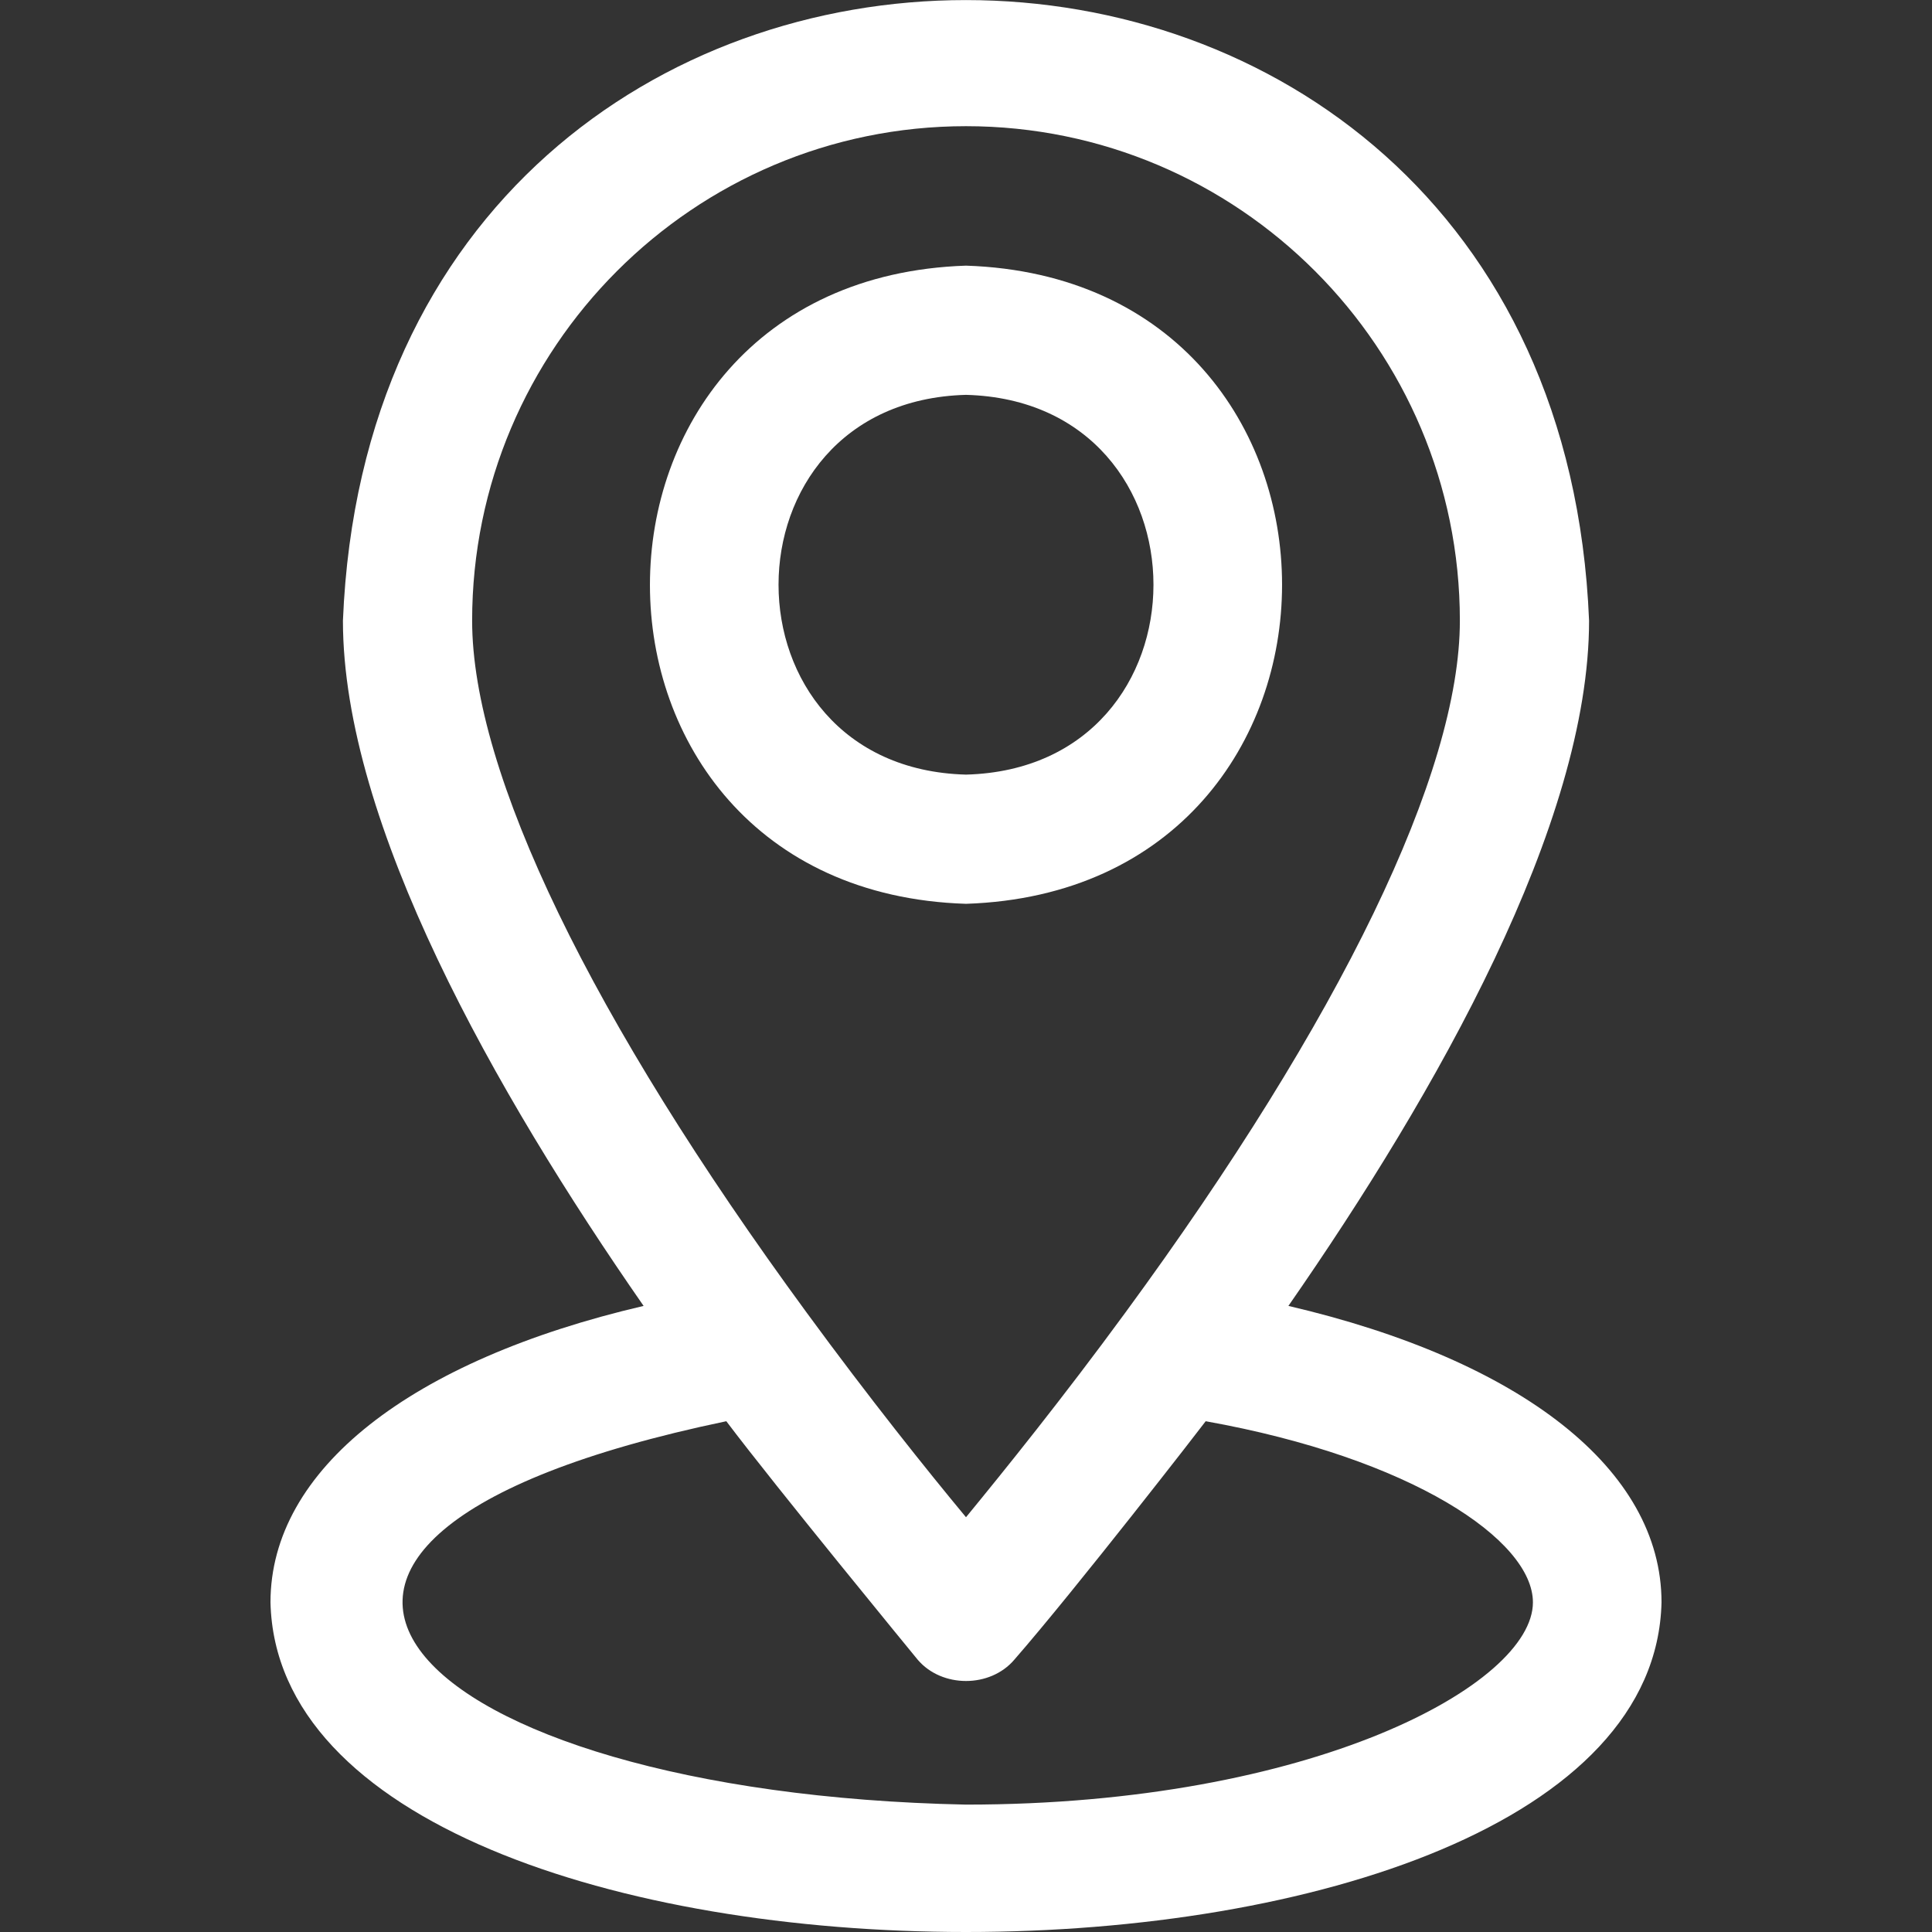
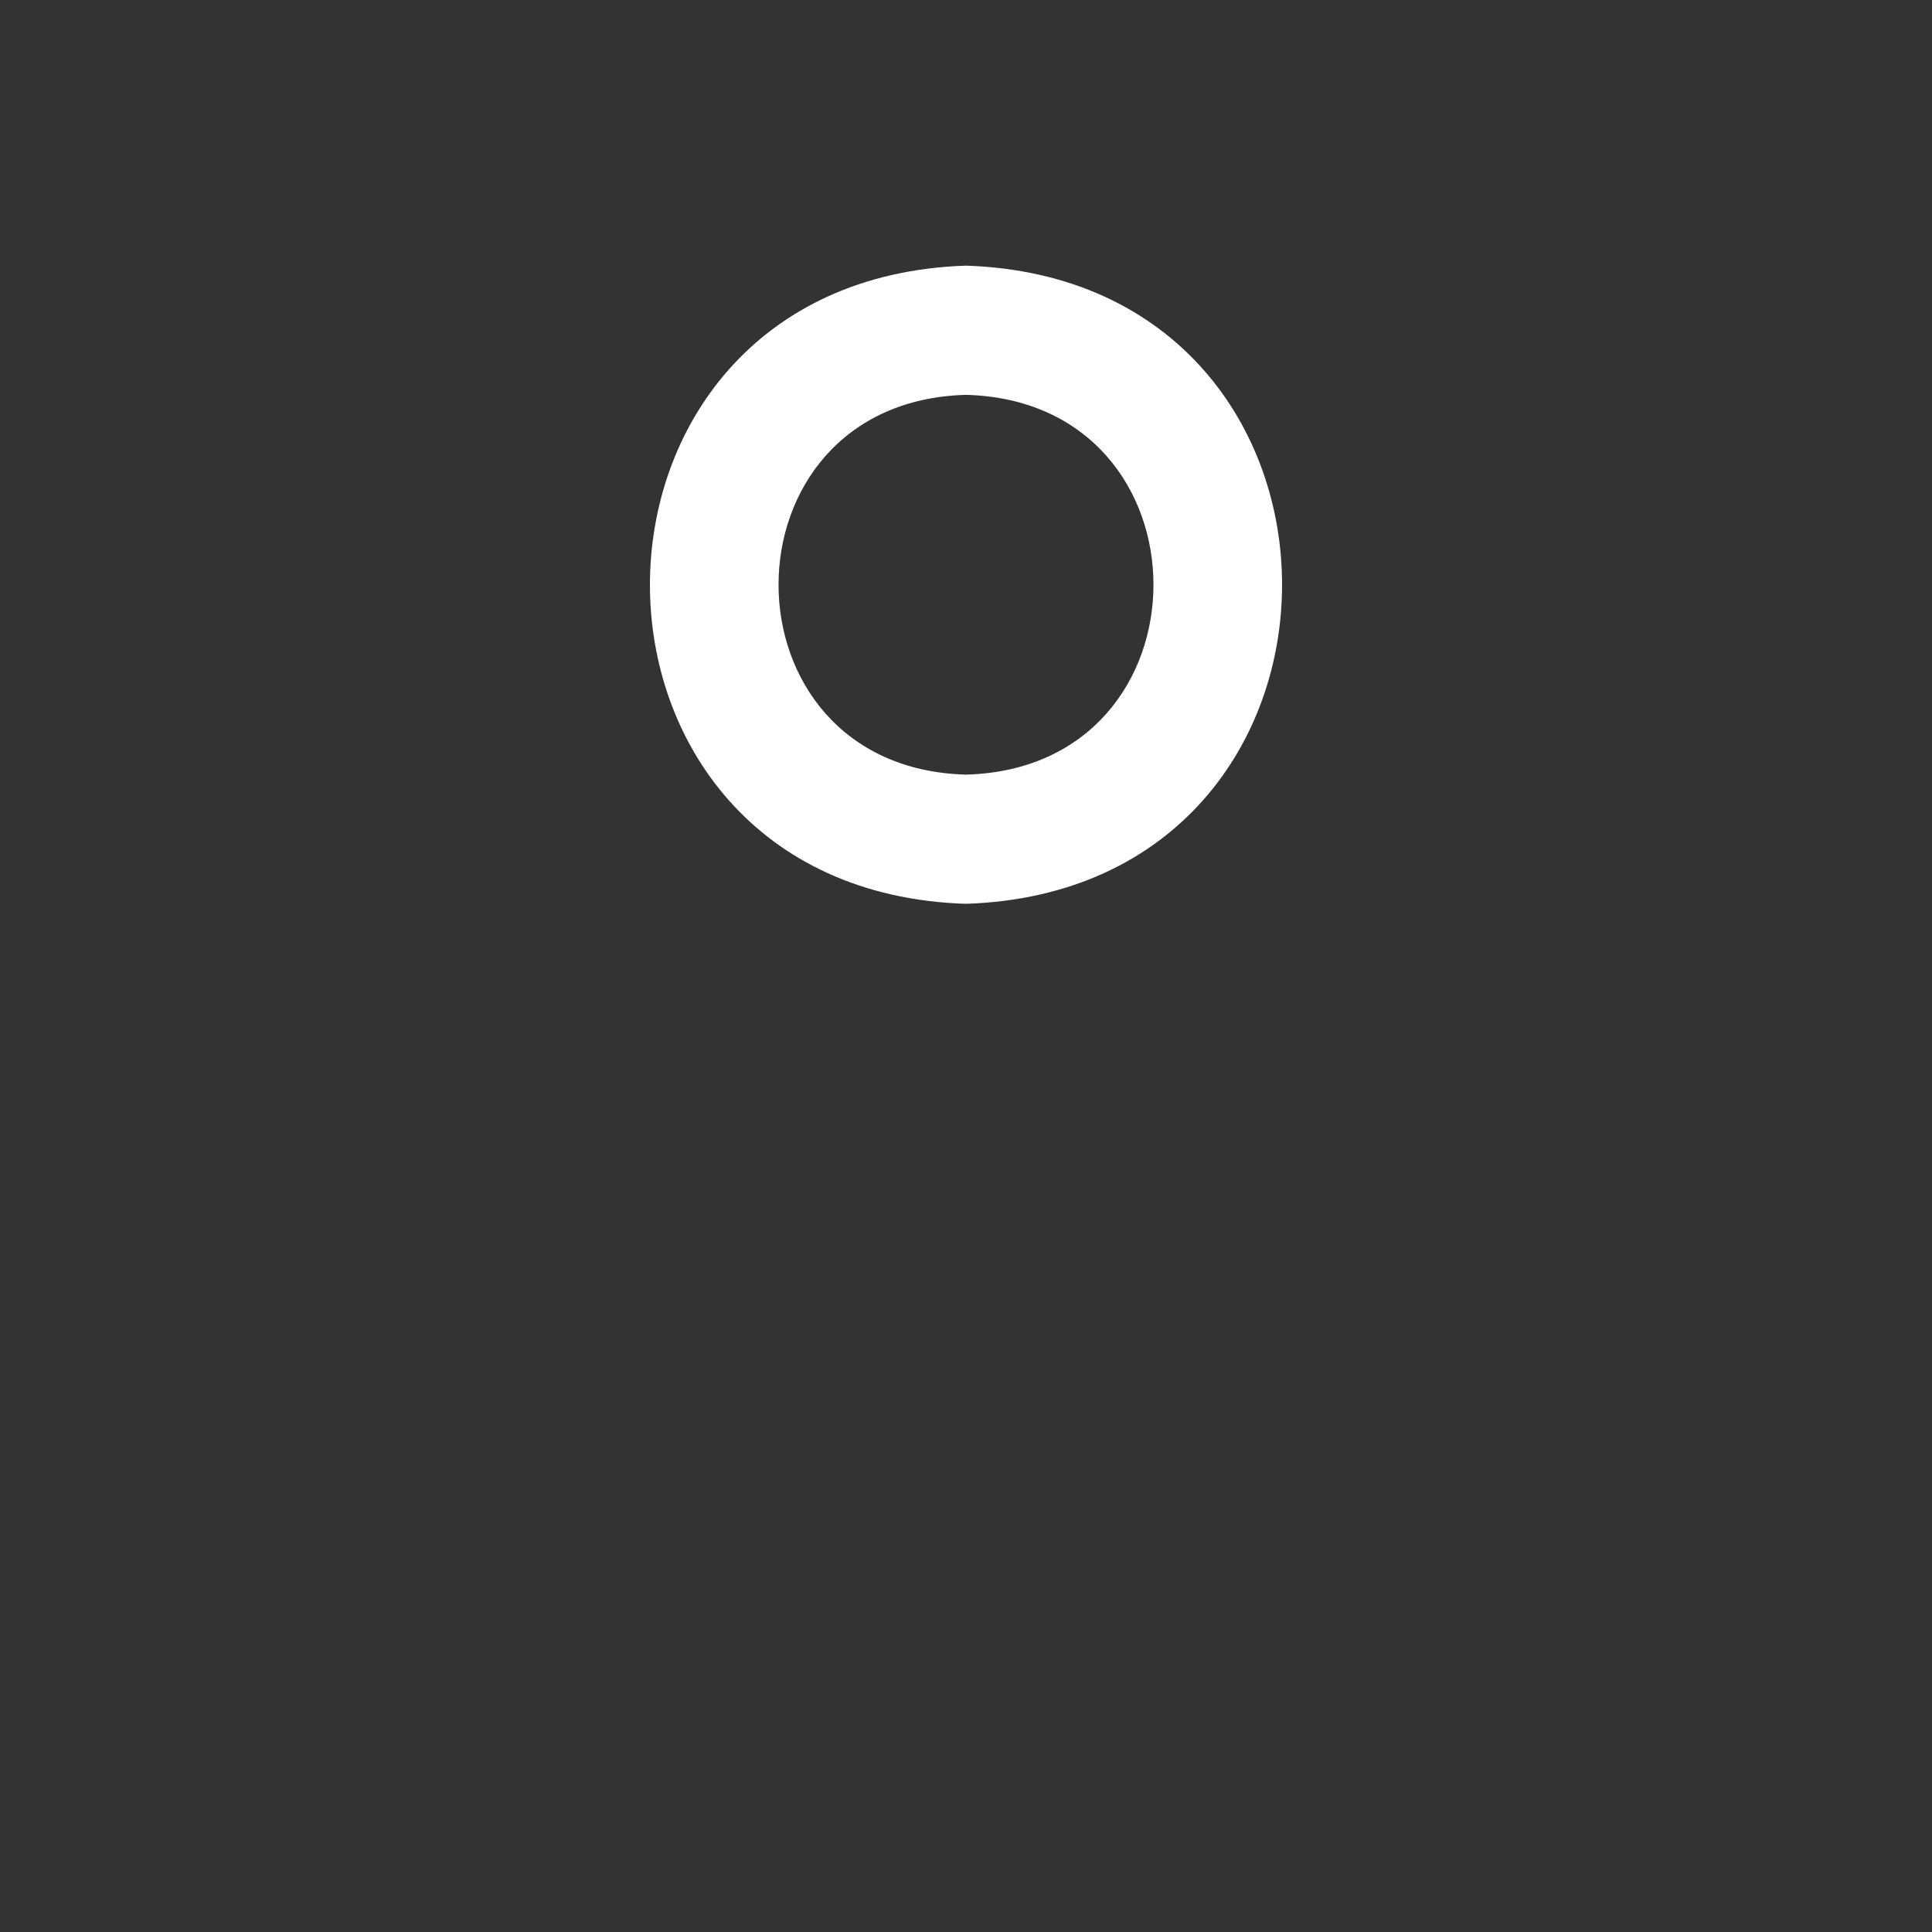
<svg xmlns="http://www.w3.org/2000/svg" version="1.2" baseProfile="tiny-ps" viewBox="0 0 32 32" width="80" height="80">
  <rect x="0" y="0" width="32" height="32" fill="#333333" stroke="none" />
  <title>noun_Location_4053492-svg</title>
  <style>
		tspan { white-space:pre }
		.shp0 { fill: #ffffff } 
	</style>
  <g id="Layer">
    <path id="Layer" fill-rule="evenodd" class="shp0" d="M16 4.4C22.98 4.63 22.98 14.74 16 14.97C9.02 14.75 9.02 4.63 16 4.4ZM16 12.83C20.14 12.72 20.14 6.65 16 6.54C11.86 6.65 11.86 12.72 16 12.83Z" />
-     <path id="Layer" fill-rule="evenodd" class="shp0" d="M10.66 21.63C8.2 18.09 5.68 13.64 5.68 10.28C6.24 -3.43 25.76 -3.42 26.32 10.28C26.32 13.64 23.8 18.09 21.34 21.63C25.2 22.53 27.52 24.34 27.52 26.54C27.35 33.82 4.65 33.82 4.48 26.54C4.48 24.34 6.8 22.53 10.66 21.63ZM7.82 10.28C7.82 12.8 9.79 16.87 13.36 21.74C14.4 23.16 15.36 24.36 16 25.13C16.64 24.35 17.6 23.16 18.64 21.74C22.21 16.87 24.18 12.8 24.18 10.28C24.18 5.76 20.51 2.09 16 2.09C11.49 2.09 7.82 5.76 7.82 10.28ZM16 29.89C21.73 29.89 25.39 27.9 25.39 26.54C25.39 25.51 23.38 24.15 19.97 23.54C19.92 23.61 17.82 26.32 16.8 27.49C16.4 27.96 15.6 27.96 15.2 27.49C15.11 27.38 12.86 24.64 12.03 23.54C2.53 25.52 6.78 29.7 16 29.89Z" />
  </g>
</svg>